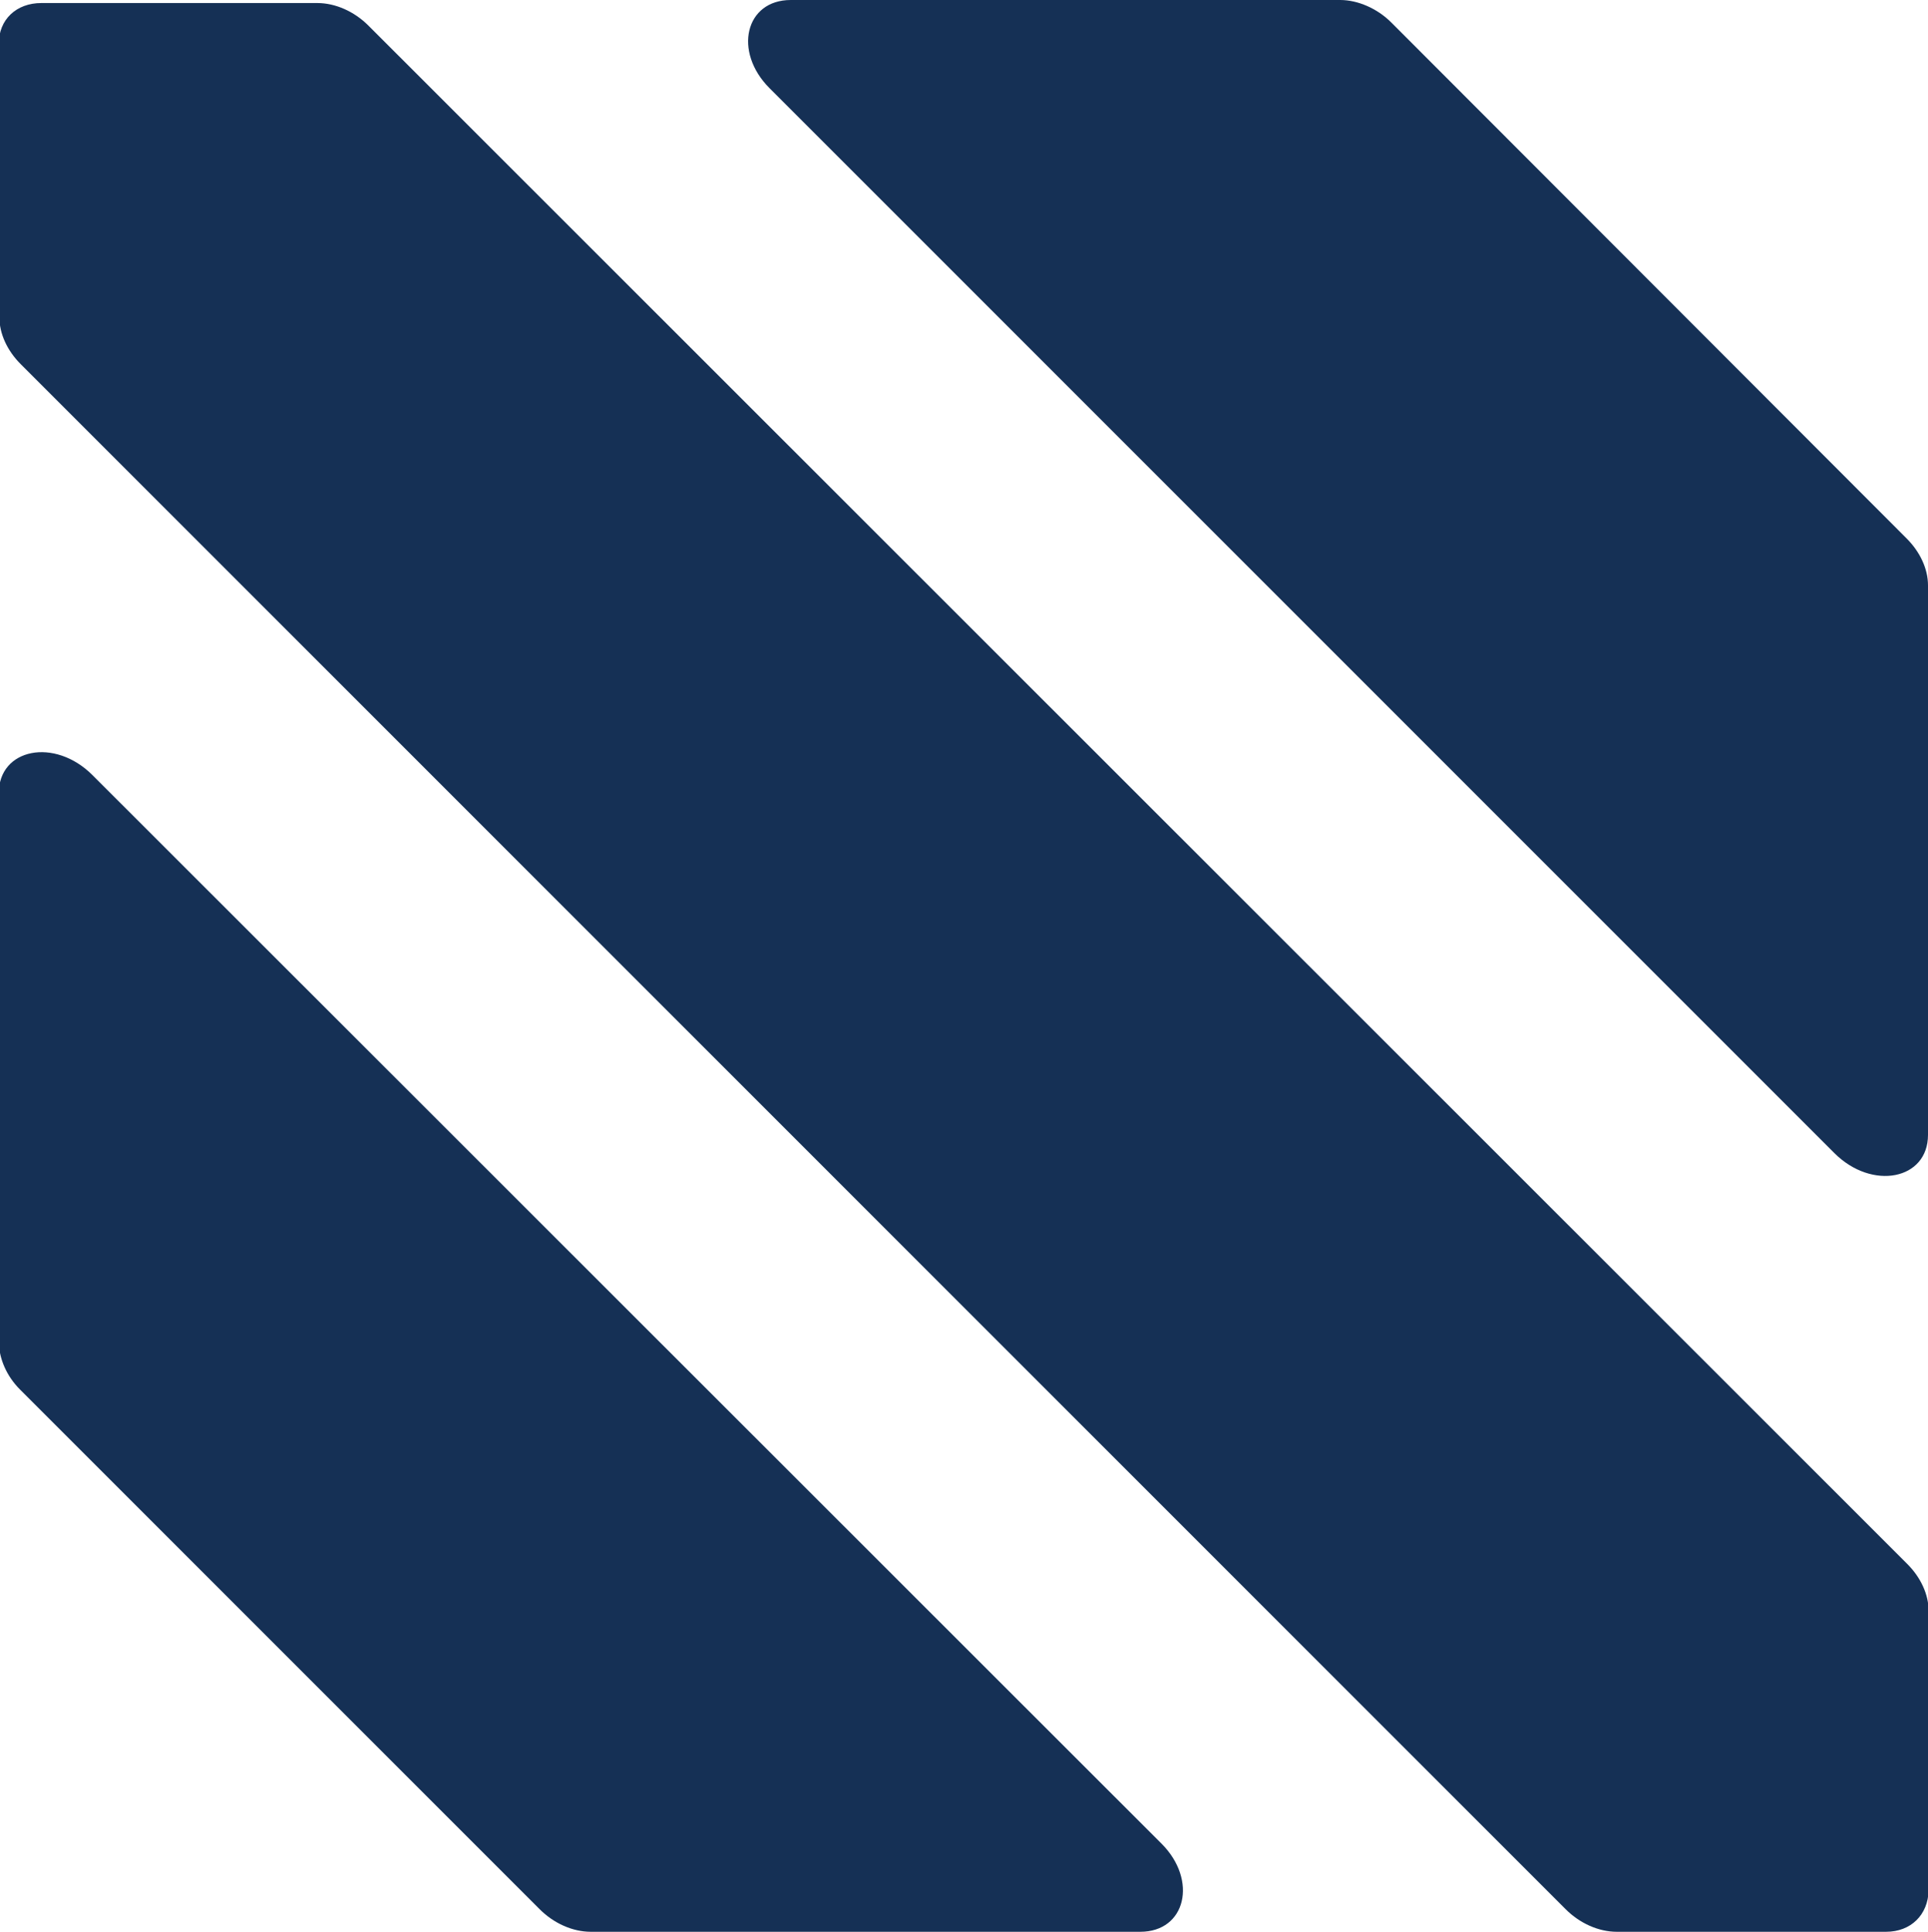
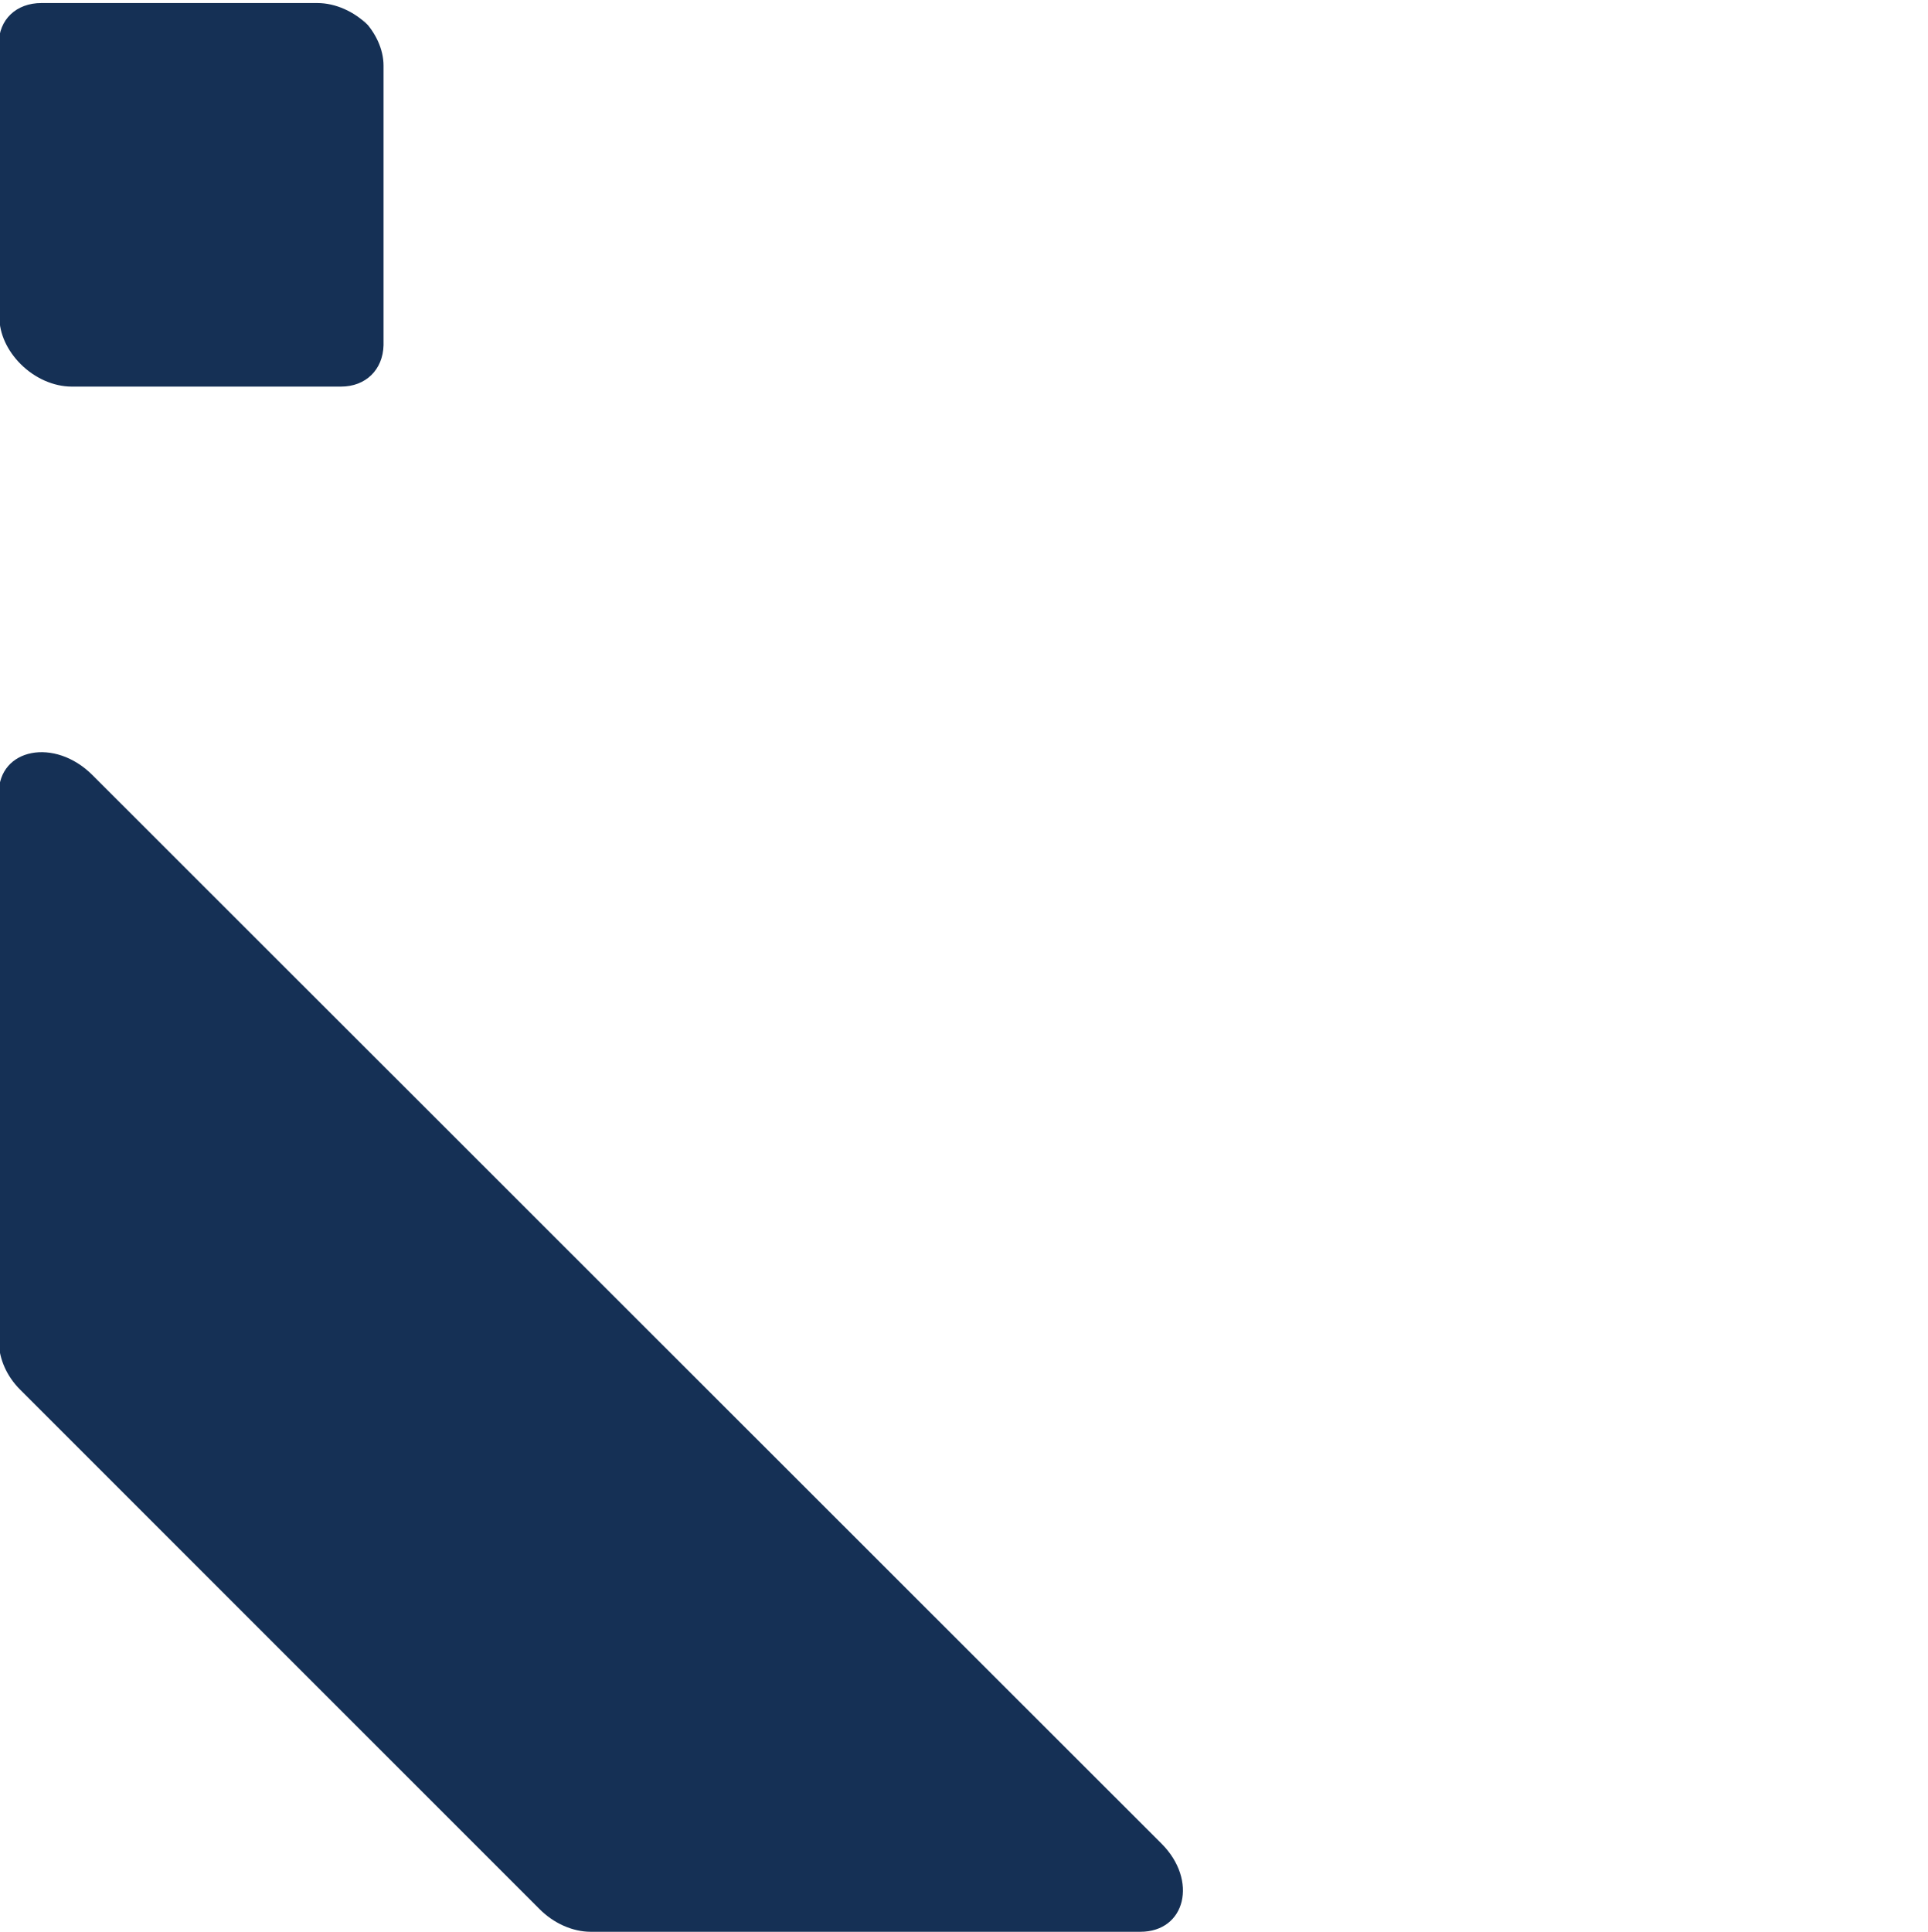
<svg xmlns="http://www.w3.org/2000/svg" version="1.1" id="Layer_1" x="0px" y="0px" viewBox="0 0 317.2 317.8" style="enable-background:new 0 0 317.2 317.8;" xml:space="preserve">
  <style type="text/css">
	.st0{fill:#153055;}
</style>
  <g>
-     <path class="st0" d="M-0.2,7.2l0.1,45c0,2.7,1.3,5.5,3.5,7.7l254.2,254.2c2.3,2.3,5.4,3.7,8.4,3.7h44.3c4.1,0,6.9-2.8,7-6.8l0-46   c0-2.7-1.3-5.5-3.5-7.7L60.6,4.2c-2.3-2.3-5.4-3.7-8.4-3.7H6.8C2.7,0.5-0.2,3.2-0.2,7.2z" />
+     <path class="st0" d="M-0.2,7.2l0.1,45c0,2.7,1.3,5.5,3.5,7.7c2.3,2.3,5.4,3.7,8.4,3.7h44.3c4.1,0,6.9-2.8,7-6.8l0-46   c0-2.7-1.3-5.5-3.5-7.7L60.6,4.2c-2.3-2.3-5.4-3.7-8.4-3.7H6.8C2.7,0.5-0.2,3.2-0.2,7.2z" />
    <path class="st0" d="M3.3,228.6l85.5,85.5c2.3,2.3,5.4,3.7,8.4,3.7h90.4c7.5,0,9.5-8.5,3.5-14.5L15.2,127.5   c-6.2-6.2-15.4-4.4-15.4,3l0,90.4C-0.1,223.6,1.1,226.4,3.3,228.6z" />
-     <path class="st0" d="M220.5,0h-90.4c-7.5,0-9.5,8.5-3.5,14.5l175.2,175.2c6.2,6.2,15.4,4.4,15.4-3l0-90.4c0-2.7-1.3-5.5-3.5-7.7   L228.9,3.7C226.6,1.4,223.4,0,220.5,0z" />
  </g>
</svg>